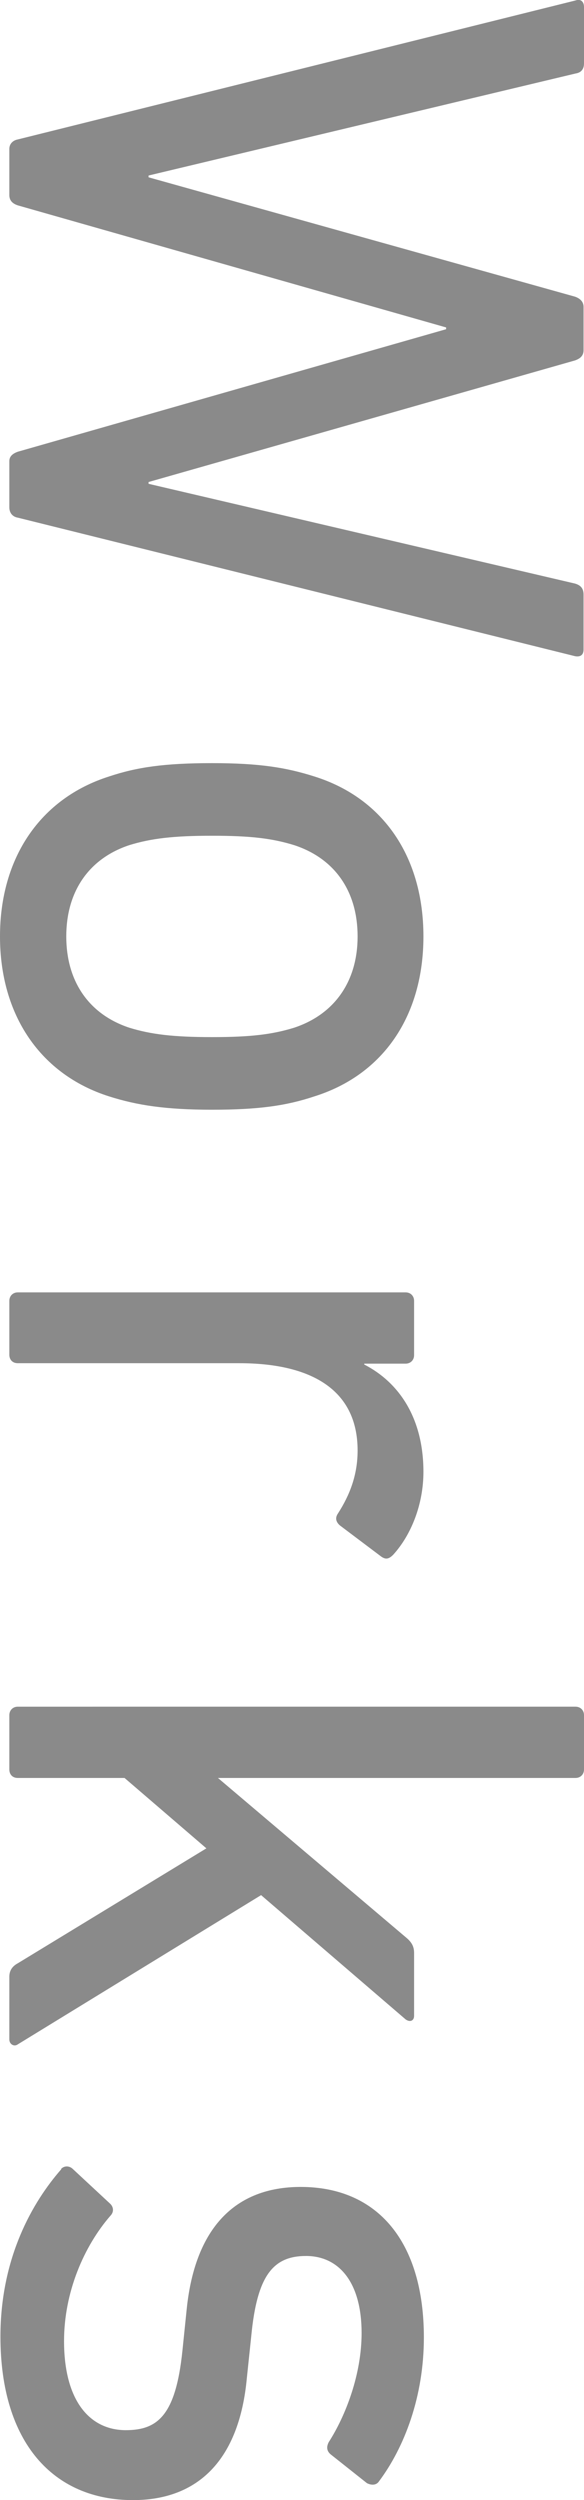
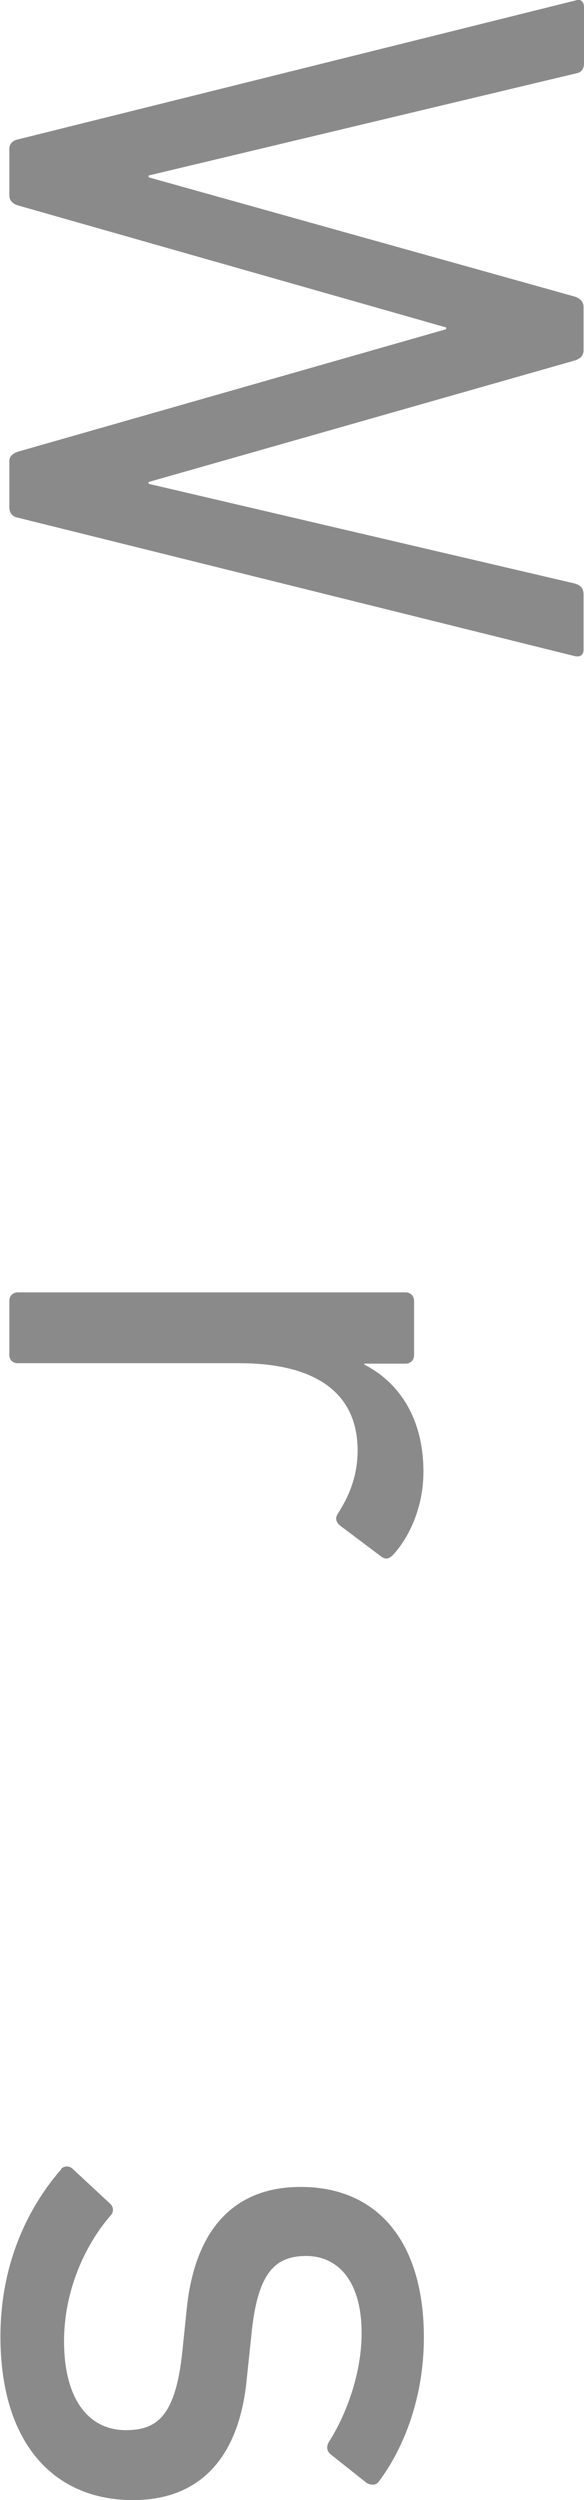
<svg xmlns="http://www.w3.org/2000/svg" id="_レイヤー_2" viewBox="0 0 13.13 56.12">
  <defs>
    <style>.cls-1{fill:#8a8a8a;}</style>
  </defs>
  <g id="contents">
    <g>
      <path class="cls-1" d="M.21,10.35c0-.11,.08-.17,.19-.21l9.63-2.75v-.04L.4,4.61c-.12-.04-.19-.11-.19-.23v-1.04c0-.11,.08-.19,.19-.21L12.94,.01c.11-.04,.19,.02,.19,.15V1.42c0,.13-.06,.21-.19,.23L3.34,3.94v.04l9.59,2.68c.11,.04,.19,.11,.19,.23v.97c0,.13-.08,.19-.19,.23L3.34,10.82v.04l9.59,2.24c.13,.04,.19,.11,.19,.25v1.23c0,.13-.08,.17-.19,.15L.4,11.62c-.12-.02-.19-.11-.19-.23v-1.04Z" />
-       <path class="cls-1" d="M2.45,17.43c.63-.21,1.25-.3,2.32-.3s1.67,.1,2.3,.3c1.56,.49,2.45,1.82,2.45,3.59s-.89,3.1-2.45,3.59c-.63,.21-1.25,.3-2.3,.3s-1.69-.1-2.32-.3c-1.54-.49-2.45-1.82-2.45-3.59s.91-3.1,2.45-3.59Zm.46,5.64c.49,.15,.99,.21,1.86,.21s1.35-.06,1.84-.21c.91-.3,1.43-1.04,1.43-2.05s-.51-1.75-1.43-2.05c-.49-.15-.97-.21-1.84-.21s-1.37,.06-1.86,.21c-.91,.3-1.42,1.04-1.42,2.05s.51,1.75,1.42,2.05Z" />
      <path class="cls-1" d="M.21,29.2c0-.11,.08-.19,.19-.19H9.12c.11,0,.19,.08,.19,.19v1.22c0,.11-.08,.19-.19,.19h-.93v.02c.78,.4,1.33,1.2,1.33,2.41,0,.72-.27,1.41-.68,1.86-.1,.1-.17,.11-.27,.04l-.93-.7c-.09-.08-.11-.17-.04-.27,.27-.42,.44-.87,.44-1.41,0-1.39-1.08-1.96-2.66-1.96H.4c-.12,0-.19-.08-.19-.19v-1.22Z" />
-       <path class="cls-1" d="M.21,44.37c0-.13,.06-.23,.19-.3l4.24-2.58-1.84-1.58H.4c-.12,0-.19-.08-.19-.19v-1.22c0-.11,.08-.19,.19-.19H12.94c.11,0,.19,.08,.19,.19v1.22c0,.11-.08,.19-.19,.19H4.9l4.24,3.59c.13,.11,.17,.21,.17,.34v1.41c0,.11-.09,.15-.19,.08l-3.25-2.79L.4,45.89c-.08,.06-.19,0-.19-.11v-1.41Z" />
      <path class="cls-1" d="M1.37,48.69c.07-.08,.19-.08,.27,0l.84,.78c.08,.08,.08,.19,0,.27-.59,.68-1.04,1.71-1.04,2.81,0,1.33,.57,2,1.39,2,.72,0,1.12-.34,1.27-1.77l.1-.97c.19-1.79,1.08-2.72,2.56-2.72,1.73,0,2.77,1.23,2.77,3.38,0,1.33-.44,2.47-1.01,3.23-.06,.09-.17,.09-.27,.04l-.82-.65c-.09-.08-.09-.17-.04-.27,.38-.59,.74-1.52,.74-2.45,0-1.14-.51-1.73-1.25-1.73s-1.1,.44-1.23,1.79l-.1,.95c-.17,1.84-1.1,2.74-2.56,2.74-1.79,0-2.98-1.29-2.98-3.67,0-1.77,.72-3.02,1.37-3.76Z" />
    </g>
  </g>
</svg>